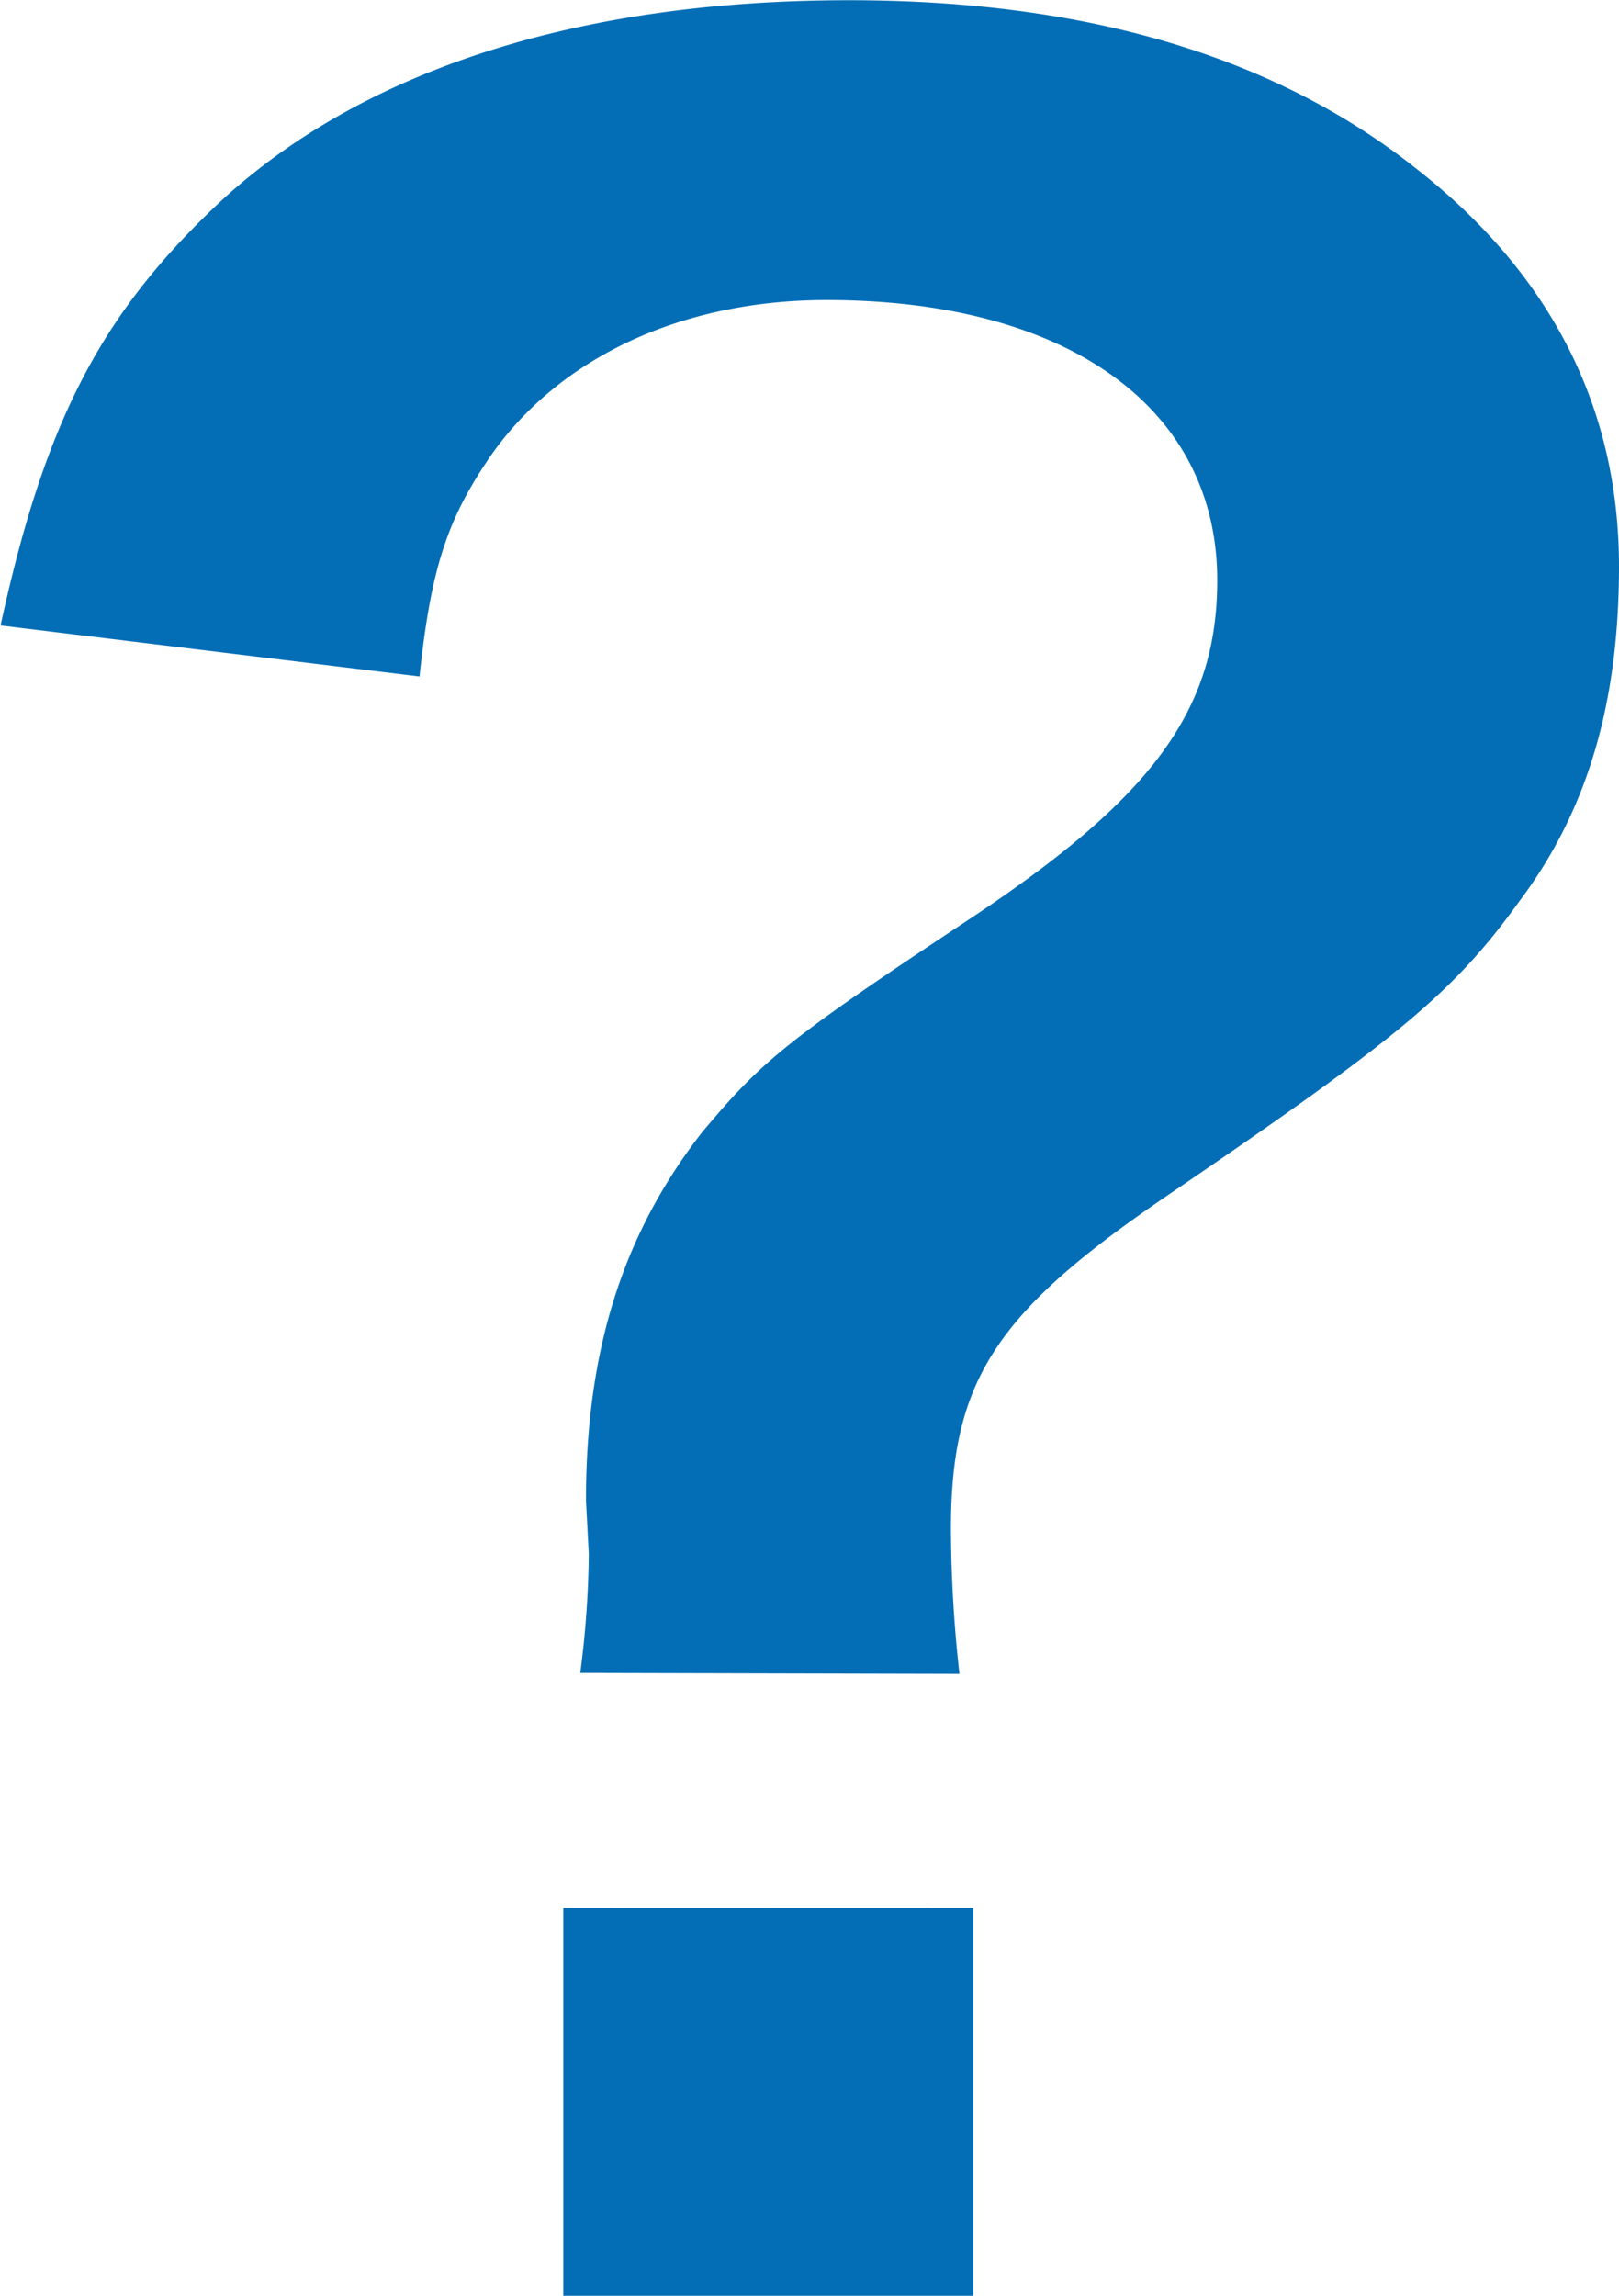
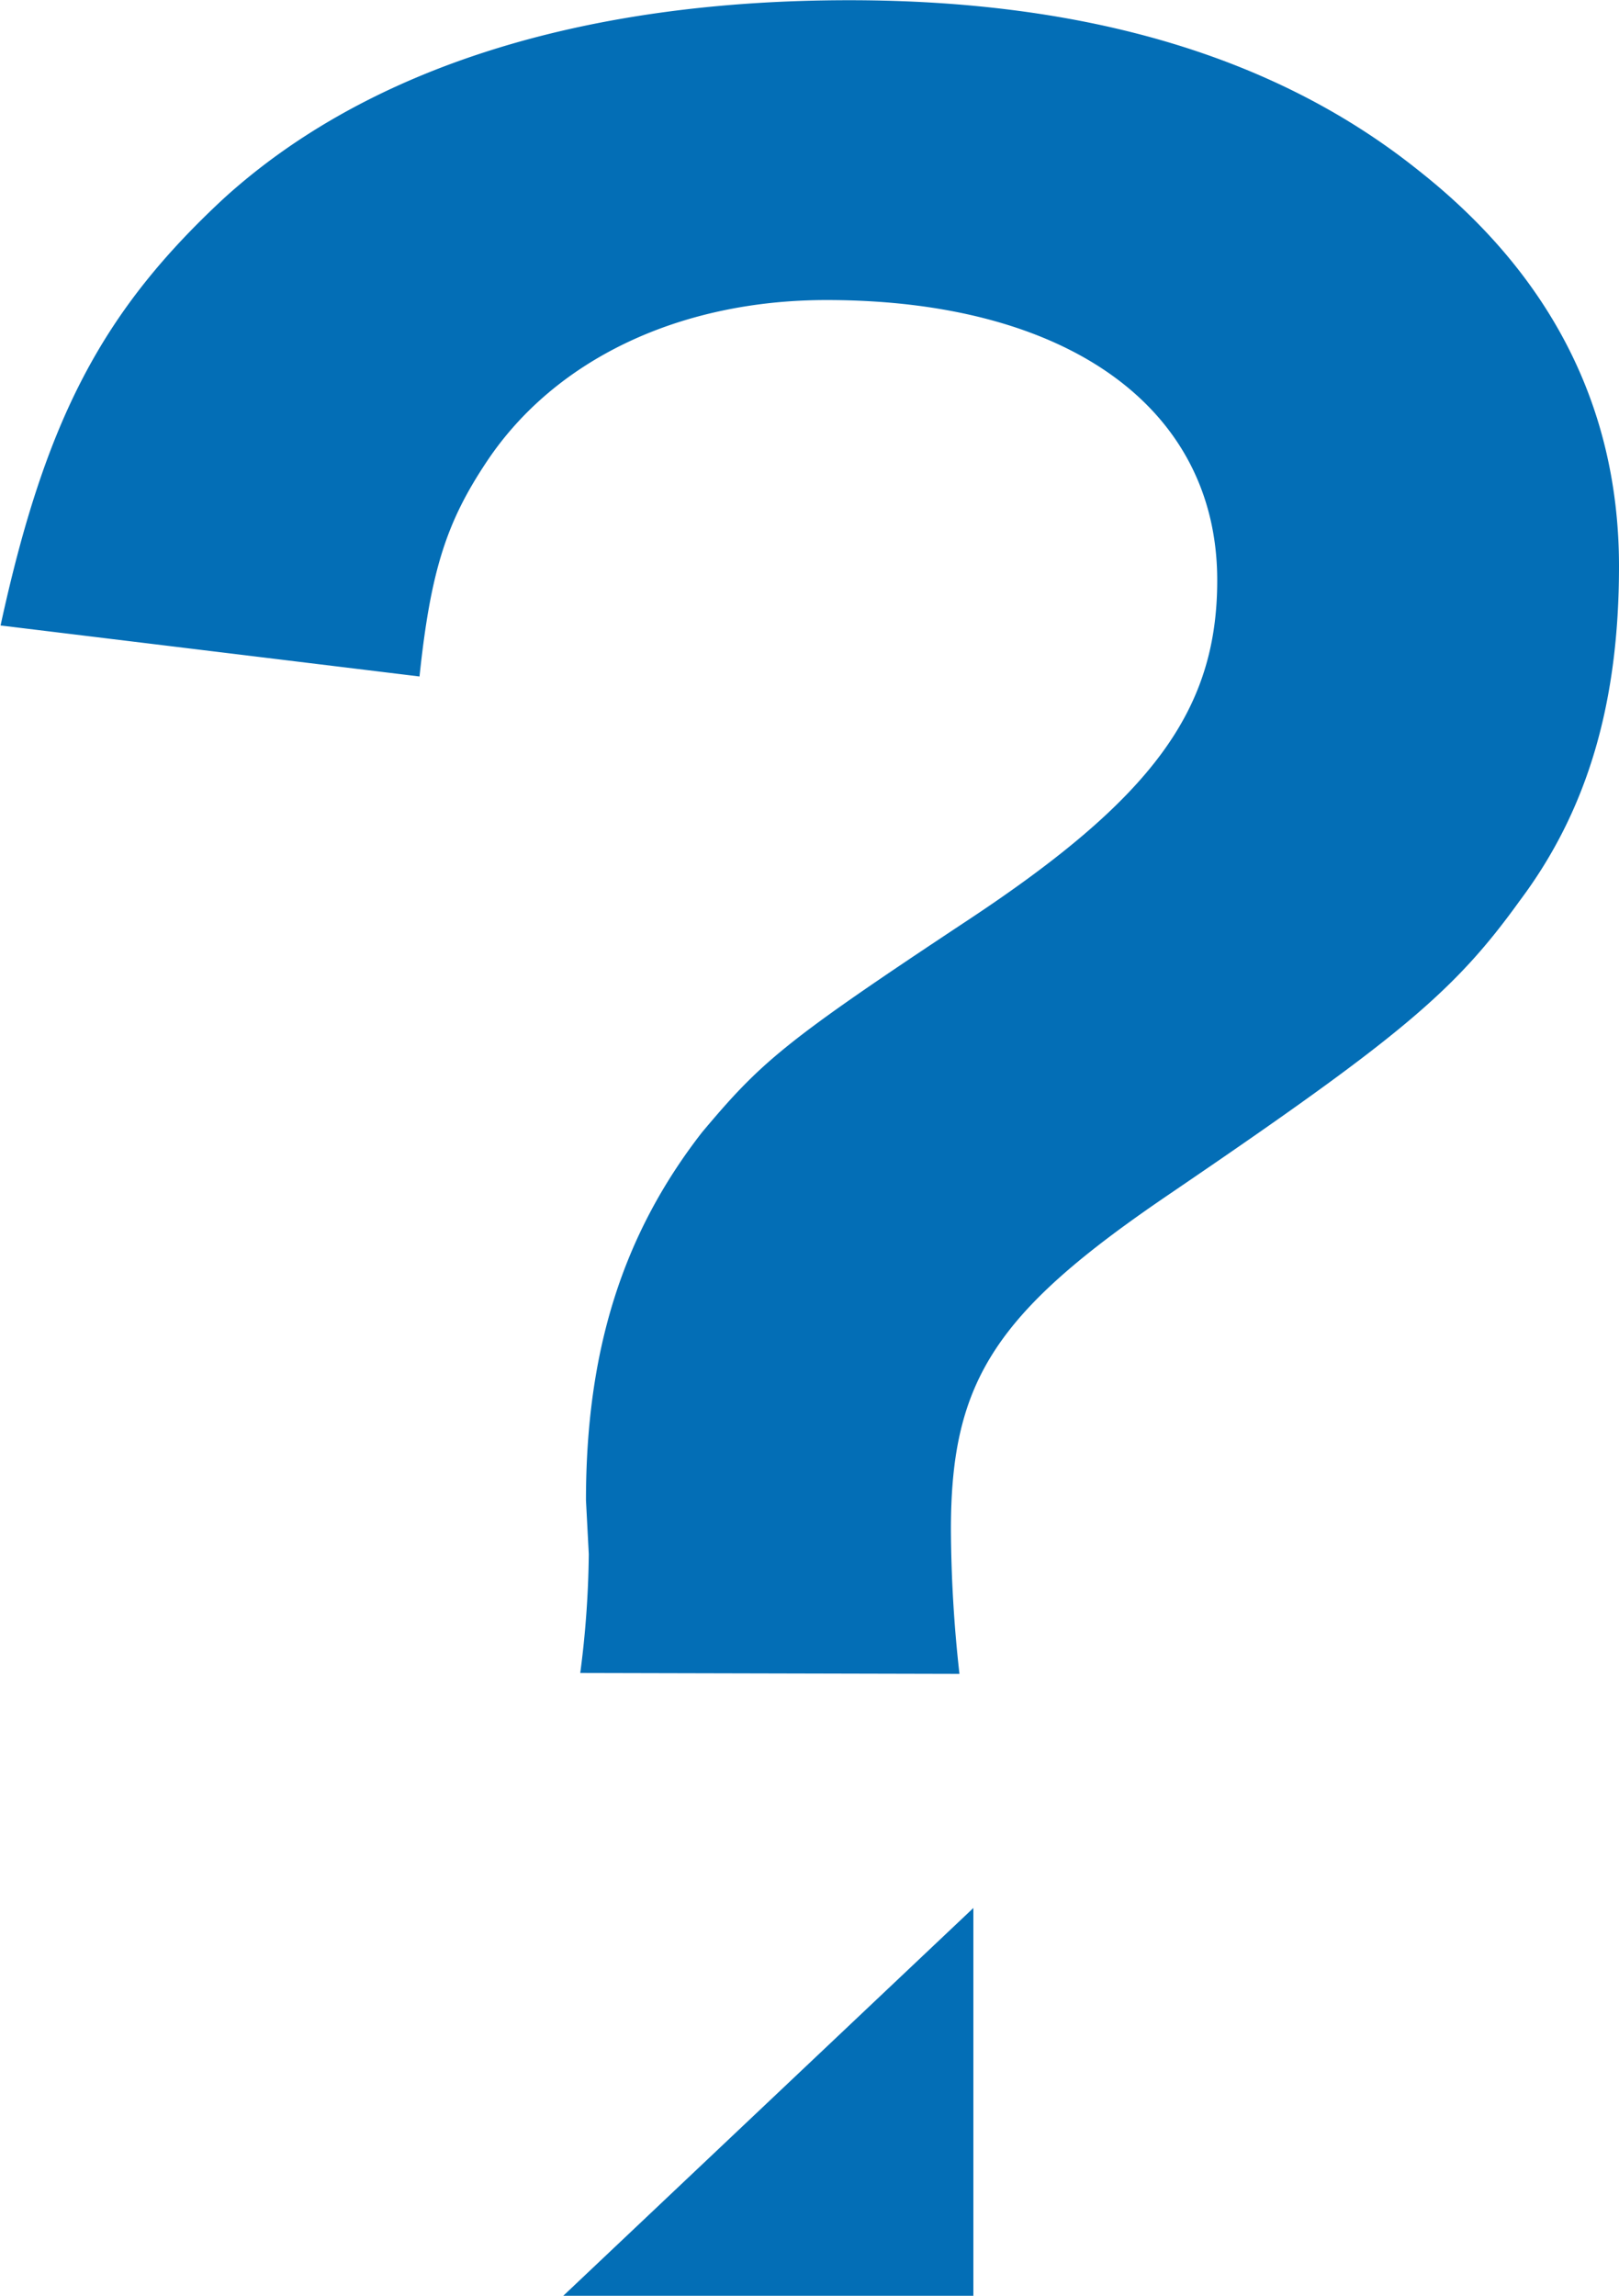
<svg xmlns="http://www.w3.org/2000/svg" id="レイヤー_1" data-name="レイヤー 1" viewBox="0 0 144.14 204.37">
  <defs>
    <style>.cls-1{fill:#036eb6;}</style>
  </defs>
  <title>question</title>
-   <path class="cls-1" d="M165.83,281.91a86.73,86.73,0,0,0,.76-10.58l-.25-4.79c0-13.36,3.28-23.69,10.33-32.76,5.29-6.3,7.31-8.06,23.69-18.9s22.18-18.65,22.18-30.24c0-15.37-13.36-24.95-34.78-24.95-13.1,0-24.19,5.29-30.24,14.36-3.53,5.29-5,9.58-6,19.15l-37.3-4.54c4-18.4,9.07-28,19.91-38.05C146.93,139,166.08,133,189.77,133q31.75,0,50.65,15.12c11.84,9.32,17.89,21.17,17.89,35.28,0,12.1-2.77,21.67-8.82,29.74-5.8,8.06-10.58,12.1-31,26-15.62,10.58-19.66,16.63-19.66,30a120.3,120.3,0,0,0,.76,12.85Zm35,20.92v34.52H164.32V302.82Z" transform="translate(-114.17 -132.98)" />
+   <path class="cls-1" d="M165.83,281.91a86.73,86.73,0,0,0,.76-10.58l-.25-4.79c0-13.36,3.28-23.69,10.33-32.76,5.29-6.3,7.31-8.06,23.69-18.9s22.18-18.65,22.18-30.24c0-15.37-13.36-24.95-34.78-24.95-13.1,0-24.19,5.29-30.24,14.36-3.53,5.29-5,9.58-6,19.15l-37.3-4.54c4-18.4,9.07-28,19.91-38.05C146.93,139,166.08,133,189.77,133q31.75,0,50.65,15.12c11.84,9.32,17.89,21.17,17.89,35.28,0,12.1-2.77,21.67-8.82,29.74-5.8,8.06-10.58,12.1-31,26-15.62,10.58-19.66,16.63-19.66,30a120.3,120.3,0,0,0,.76,12.85Zm35,20.92v34.52H164.32Z" transform="translate(-114.17 -132.98)" />
</svg>